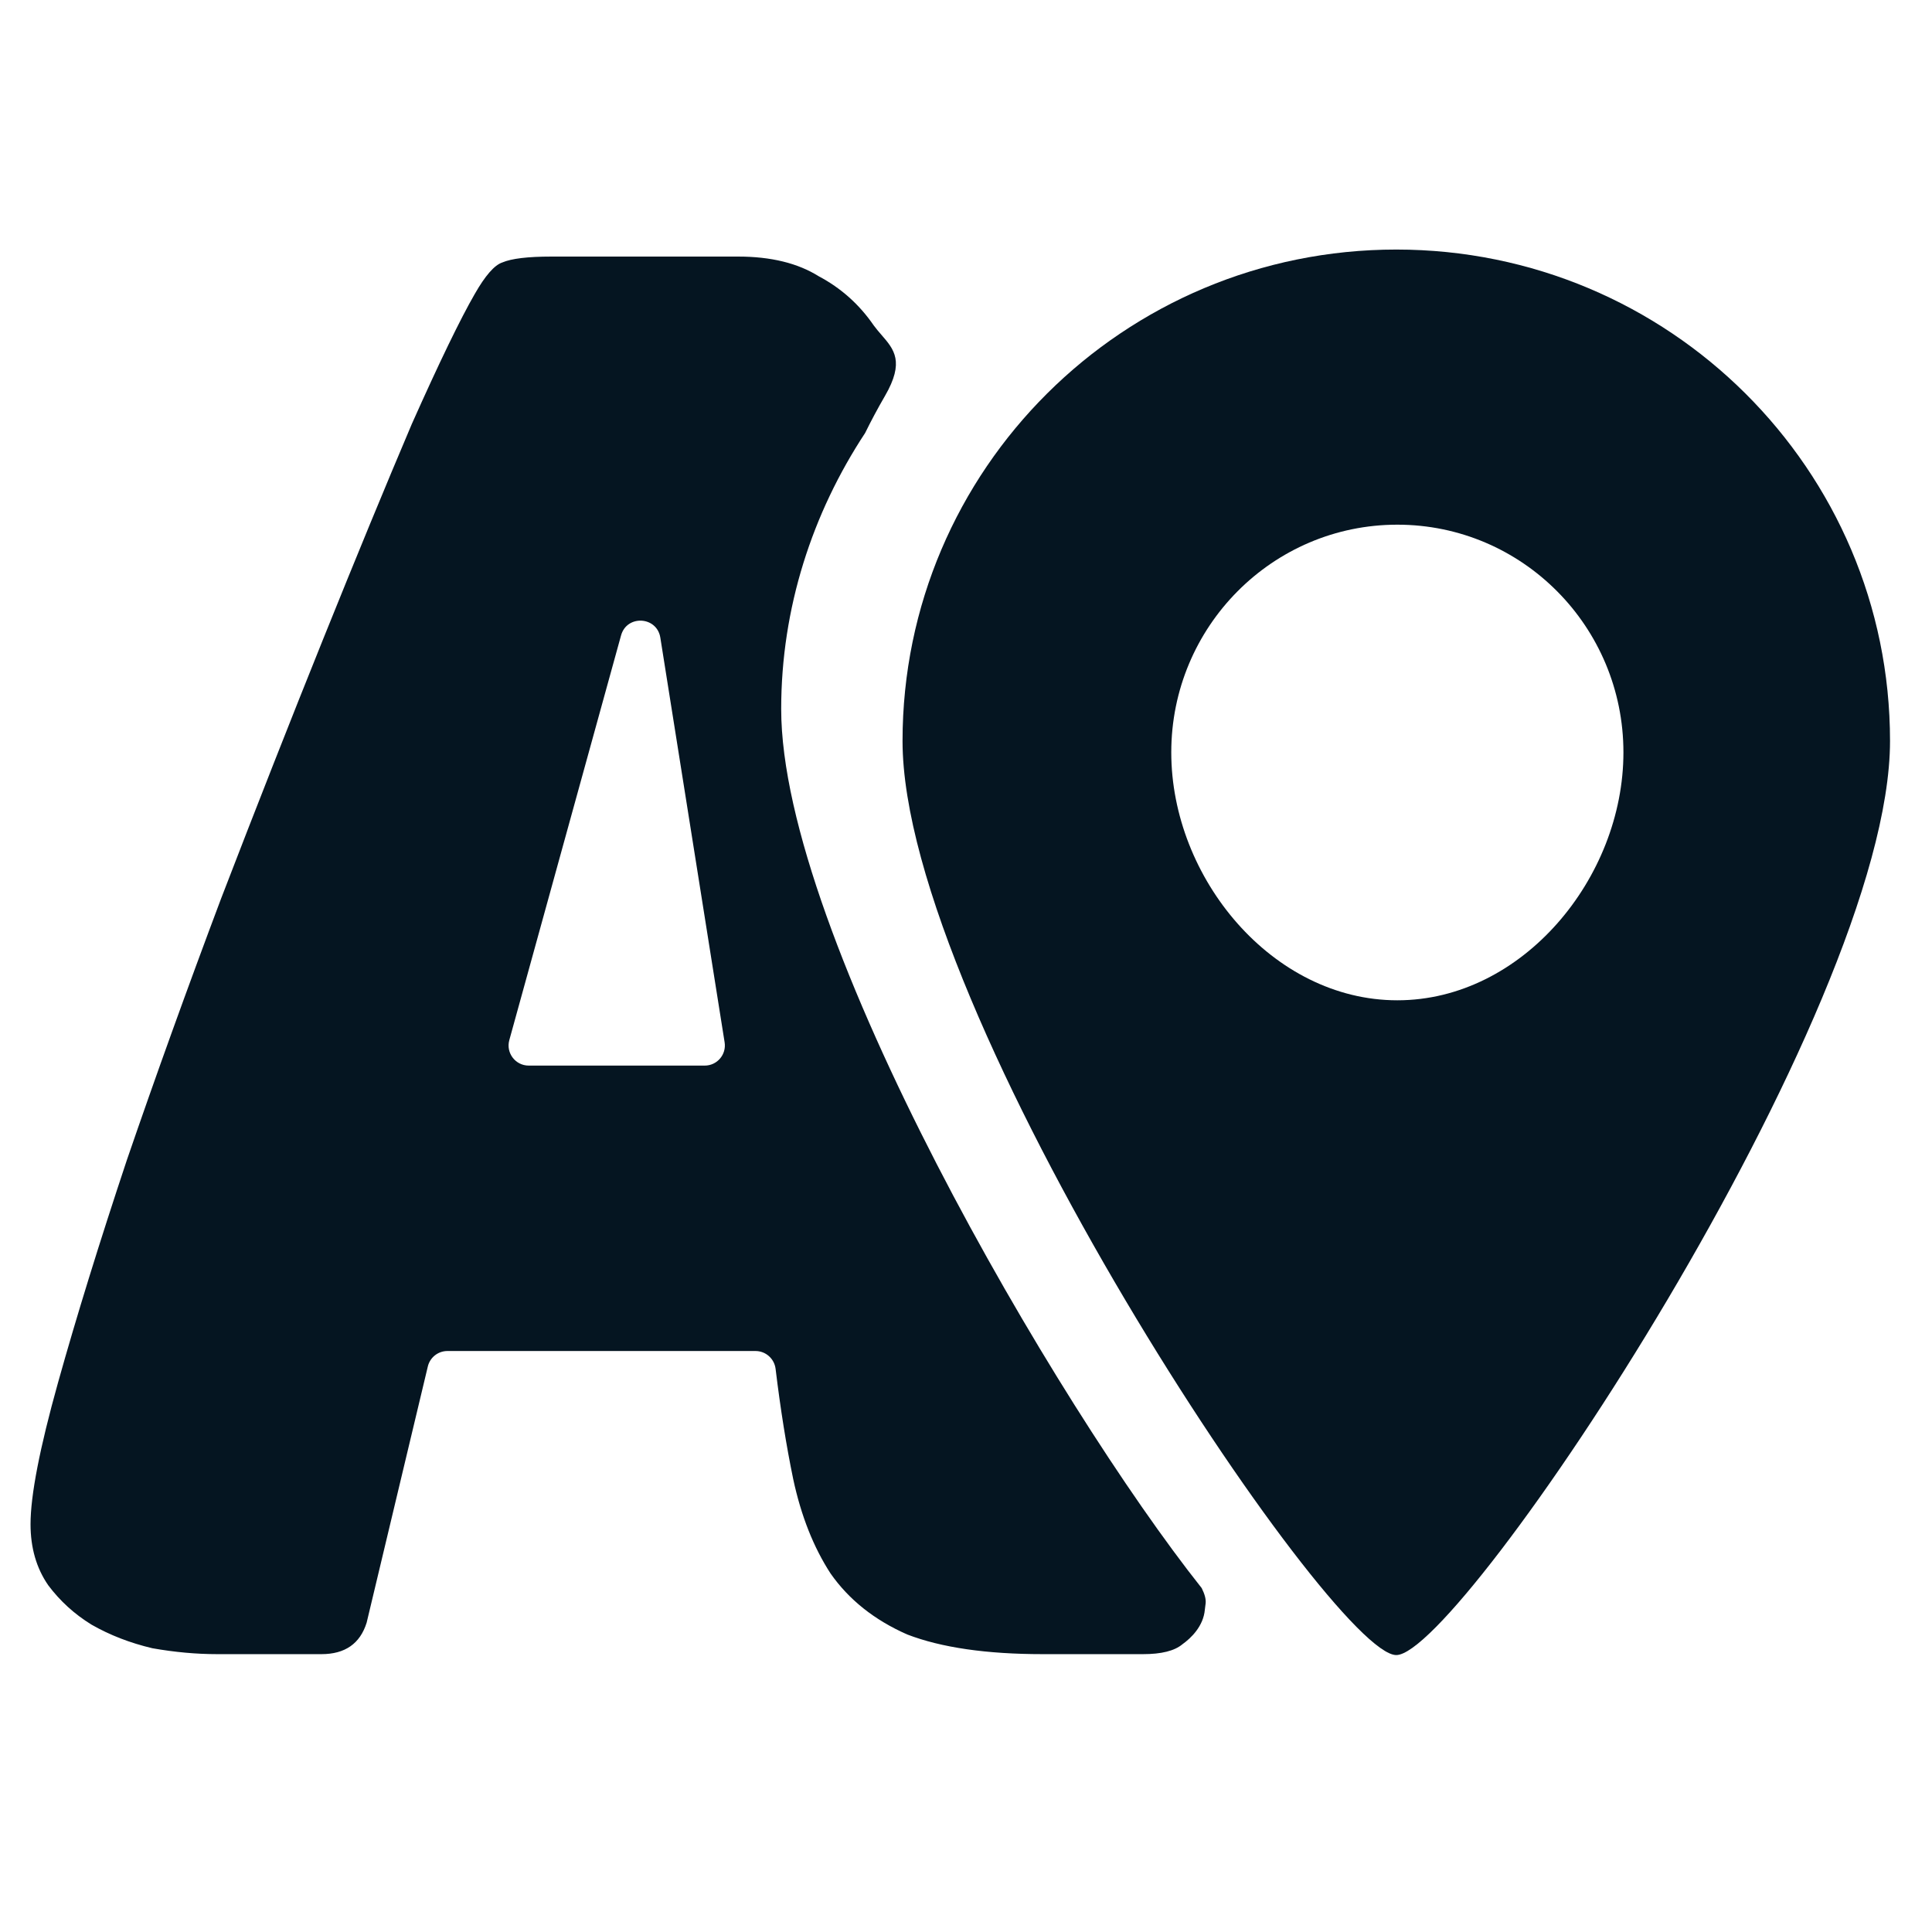
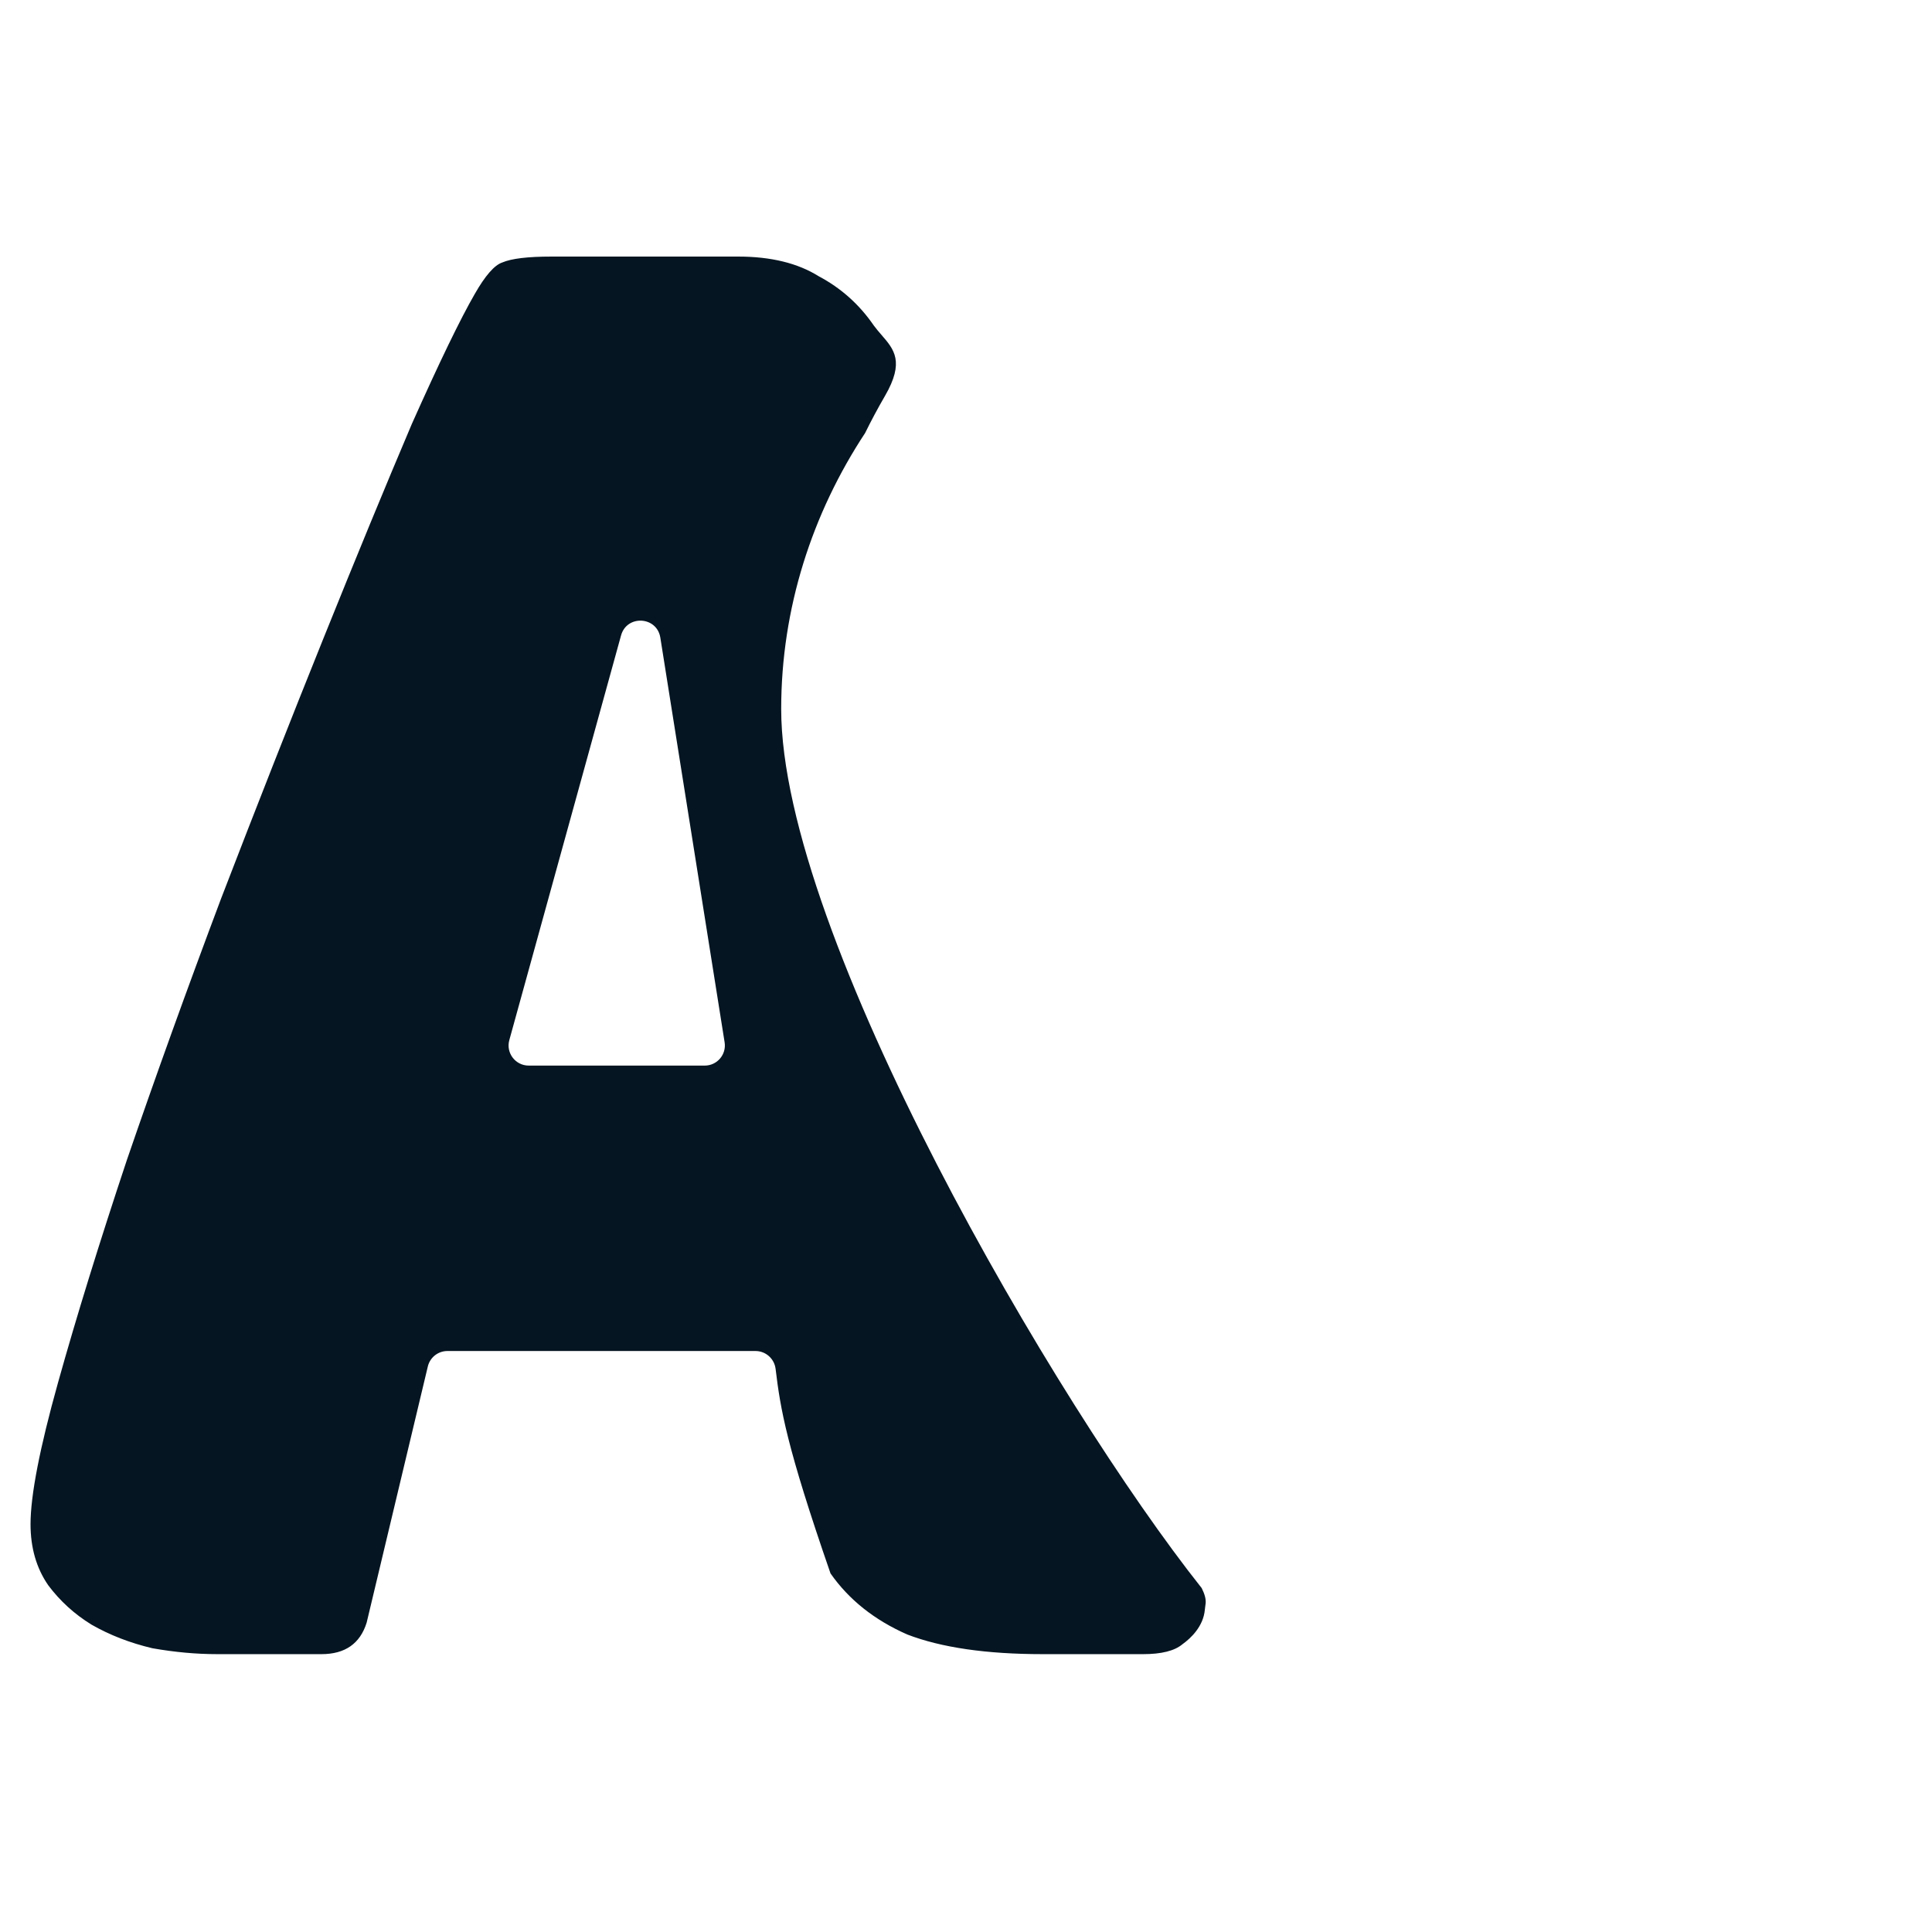
<svg xmlns="http://www.w3.org/2000/svg" width="960" height="960" viewBox="0 0 960 960" fill="none">
-   <path fill-rule="evenodd" clip-rule="evenodd" d="M693.804 822.39C725.952 822.39 939.141 503.023 939.141 368.171C939.141 233.319 829.3 124 693.804 124C558.308 124 448.467 233.319 448.467 368.171C448.467 503.023 661.656 822.39 693.804 822.39ZM694.335 497.04C632.293 497.04 581.999 436.346 581.999 373.857C581.999 311.368 632.293 260.711 694.335 260.711C756.376 260.711 806.671 311.368 806.671 373.857C806.671 436.346 756.376 497.04 694.335 497.04Z" fill="#051521" />
-   <path fill-rule="evenodd" clip-rule="evenodd" d="M597.128 789.132C598.625 792.172 599.277 794.563 599.08 796.644C599.032 797.153 598.959 797.662 598.887 798.17C598.809 798.719 598.731 799.268 598.683 799.817C597.964 808.099 591.796 813.98 587.51 817.047C583.603 820.307 577.092 821.937 567.976 821.937H518.165C490.167 821.937 467.703 818.677 450.774 812.156C434.496 804.983 421.799 794.876 412.683 781.835C404.219 768.794 398.033 753.144 394.126 734.887C390.719 718.395 387.807 700.167 385.391 680.203C384.778 675.144 380.504 671.311 375.408 671.311H222.31C217.682 671.311 213.659 674.486 212.584 678.988L182.186 806.288C178.931 816.721 171.443 821.937 159.723 821.937H107.959C97.541 821.937 86.797 820.959 75.728 819.003C64.659 816.395 54.567 812.482 45.451 807.266C36.986 802.049 29.824 795.529 23.964 787.704C18.104 779.227 15.174 769.12 15.174 757.383C15.174 743.037 19.732 719.563 28.847 686.96C37.963 654.357 49.358 617.515 63.031 576.435C77.356 534.703 92.983 491.341 109.912 446.349C127.492 400.705 144.421 357.668 160.699 317.24C176.977 276.813 191.628 241.275 204.65 210.628C218.324 179.981 228.742 158.463 235.904 146.074C241.113 136.945 245.671 131.729 249.578 130.425C254.135 128.468 262.274 127.49 273.995 127.49H366.779C383.057 127.49 396.405 130.751 406.823 137.271C417.892 143.14 427.008 151.291 434.17 161.724C435.416 163.425 436.758 164.972 438.061 166.476C444.248 173.613 449.574 179.758 439.752 196.702C436.156 202.906 432.867 209.056 429.868 215.162C403.677 254.946 388.17 302.04 388.17 352.312C388.17 464.24 524.671 697.844 597.128 789.132ZM262.713 529.487C256.106 529.487 251.315 523.194 253.074 516.825L308.597 315.736C311.459 305.372 326.426 306.21 328.113 316.829L331.13 335.824L341.386 400.378L360.058 517.918C361.023 523.991 356.331 529.487 350.182 529.487H262.713Z" fill="#051521" />
+   <path fill-rule="evenodd" clip-rule="evenodd" d="M597.128 789.132C598.625 792.172 599.277 794.563 599.08 796.644C599.032 797.153 598.959 797.662 598.887 798.17C598.809 798.719 598.731 799.268 598.683 799.817C597.964 808.099 591.796 813.98 587.51 817.047C583.603 820.307 577.092 821.937 567.976 821.937H518.165C490.167 821.937 467.703 818.677 450.774 812.156C434.496 804.983 421.799 794.876 412.683 781.835C390.719 718.395 387.807 700.167 385.391 680.203C384.778 675.144 380.504 671.311 375.408 671.311H222.31C217.682 671.311 213.659 674.486 212.584 678.988L182.186 806.288C178.931 816.721 171.443 821.937 159.723 821.937H107.959C97.541 821.937 86.797 820.959 75.728 819.003C64.659 816.395 54.567 812.482 45.451 807.266C36.986 802.049 29.824 795.529 23.964 787.704C18.104 779.227 15.174 769.12 15.174 757.383C15.174 743.037 19.732 719.563 28.847 686.96C37.963 654.357 49.358 617.515 63.031 576.435C77.356 534.703 92.983 491.341 109.912 446.349C127.492 400.705 144.421 357.668 160.699 317.24C176.977 276.813 191.628 241.275 204.65 210.628C218.324 179.981 228.742 158.463 235.904 146.074C241.113 136.945 245.671 131.729 249.578 130.425C254.135 128.468 262.274 127.49 273.995 127.49H366.779C383.057 127.49 396.405 130.751 406.823 137.271C417.892 143.14 427.008 151.291 434.17 161.724C435.416 163.425 436.758 164.972 438.061 166.476C444.248 173.613 449.574 179.758 439.752 196.702C436.156 202.906 432.867 209.056 429.868 215.162C403.677 254.946 388.17 302.04 388.17 352.312C388.17 464.24 524.671 697.844 597.128 789.132ZM262.713 529.487C256.106 529.487 251.315 523.194 253.074 516.825L308.597 315.736C311.459 305.372 326.426 306.21 328.113 316.829L331.13 335.824L341.386 400.378L360.058 517.918C361.023 523.991 356.331 529.487 350.182 529.487H262.713Z" fill="#051521" />
</svg>